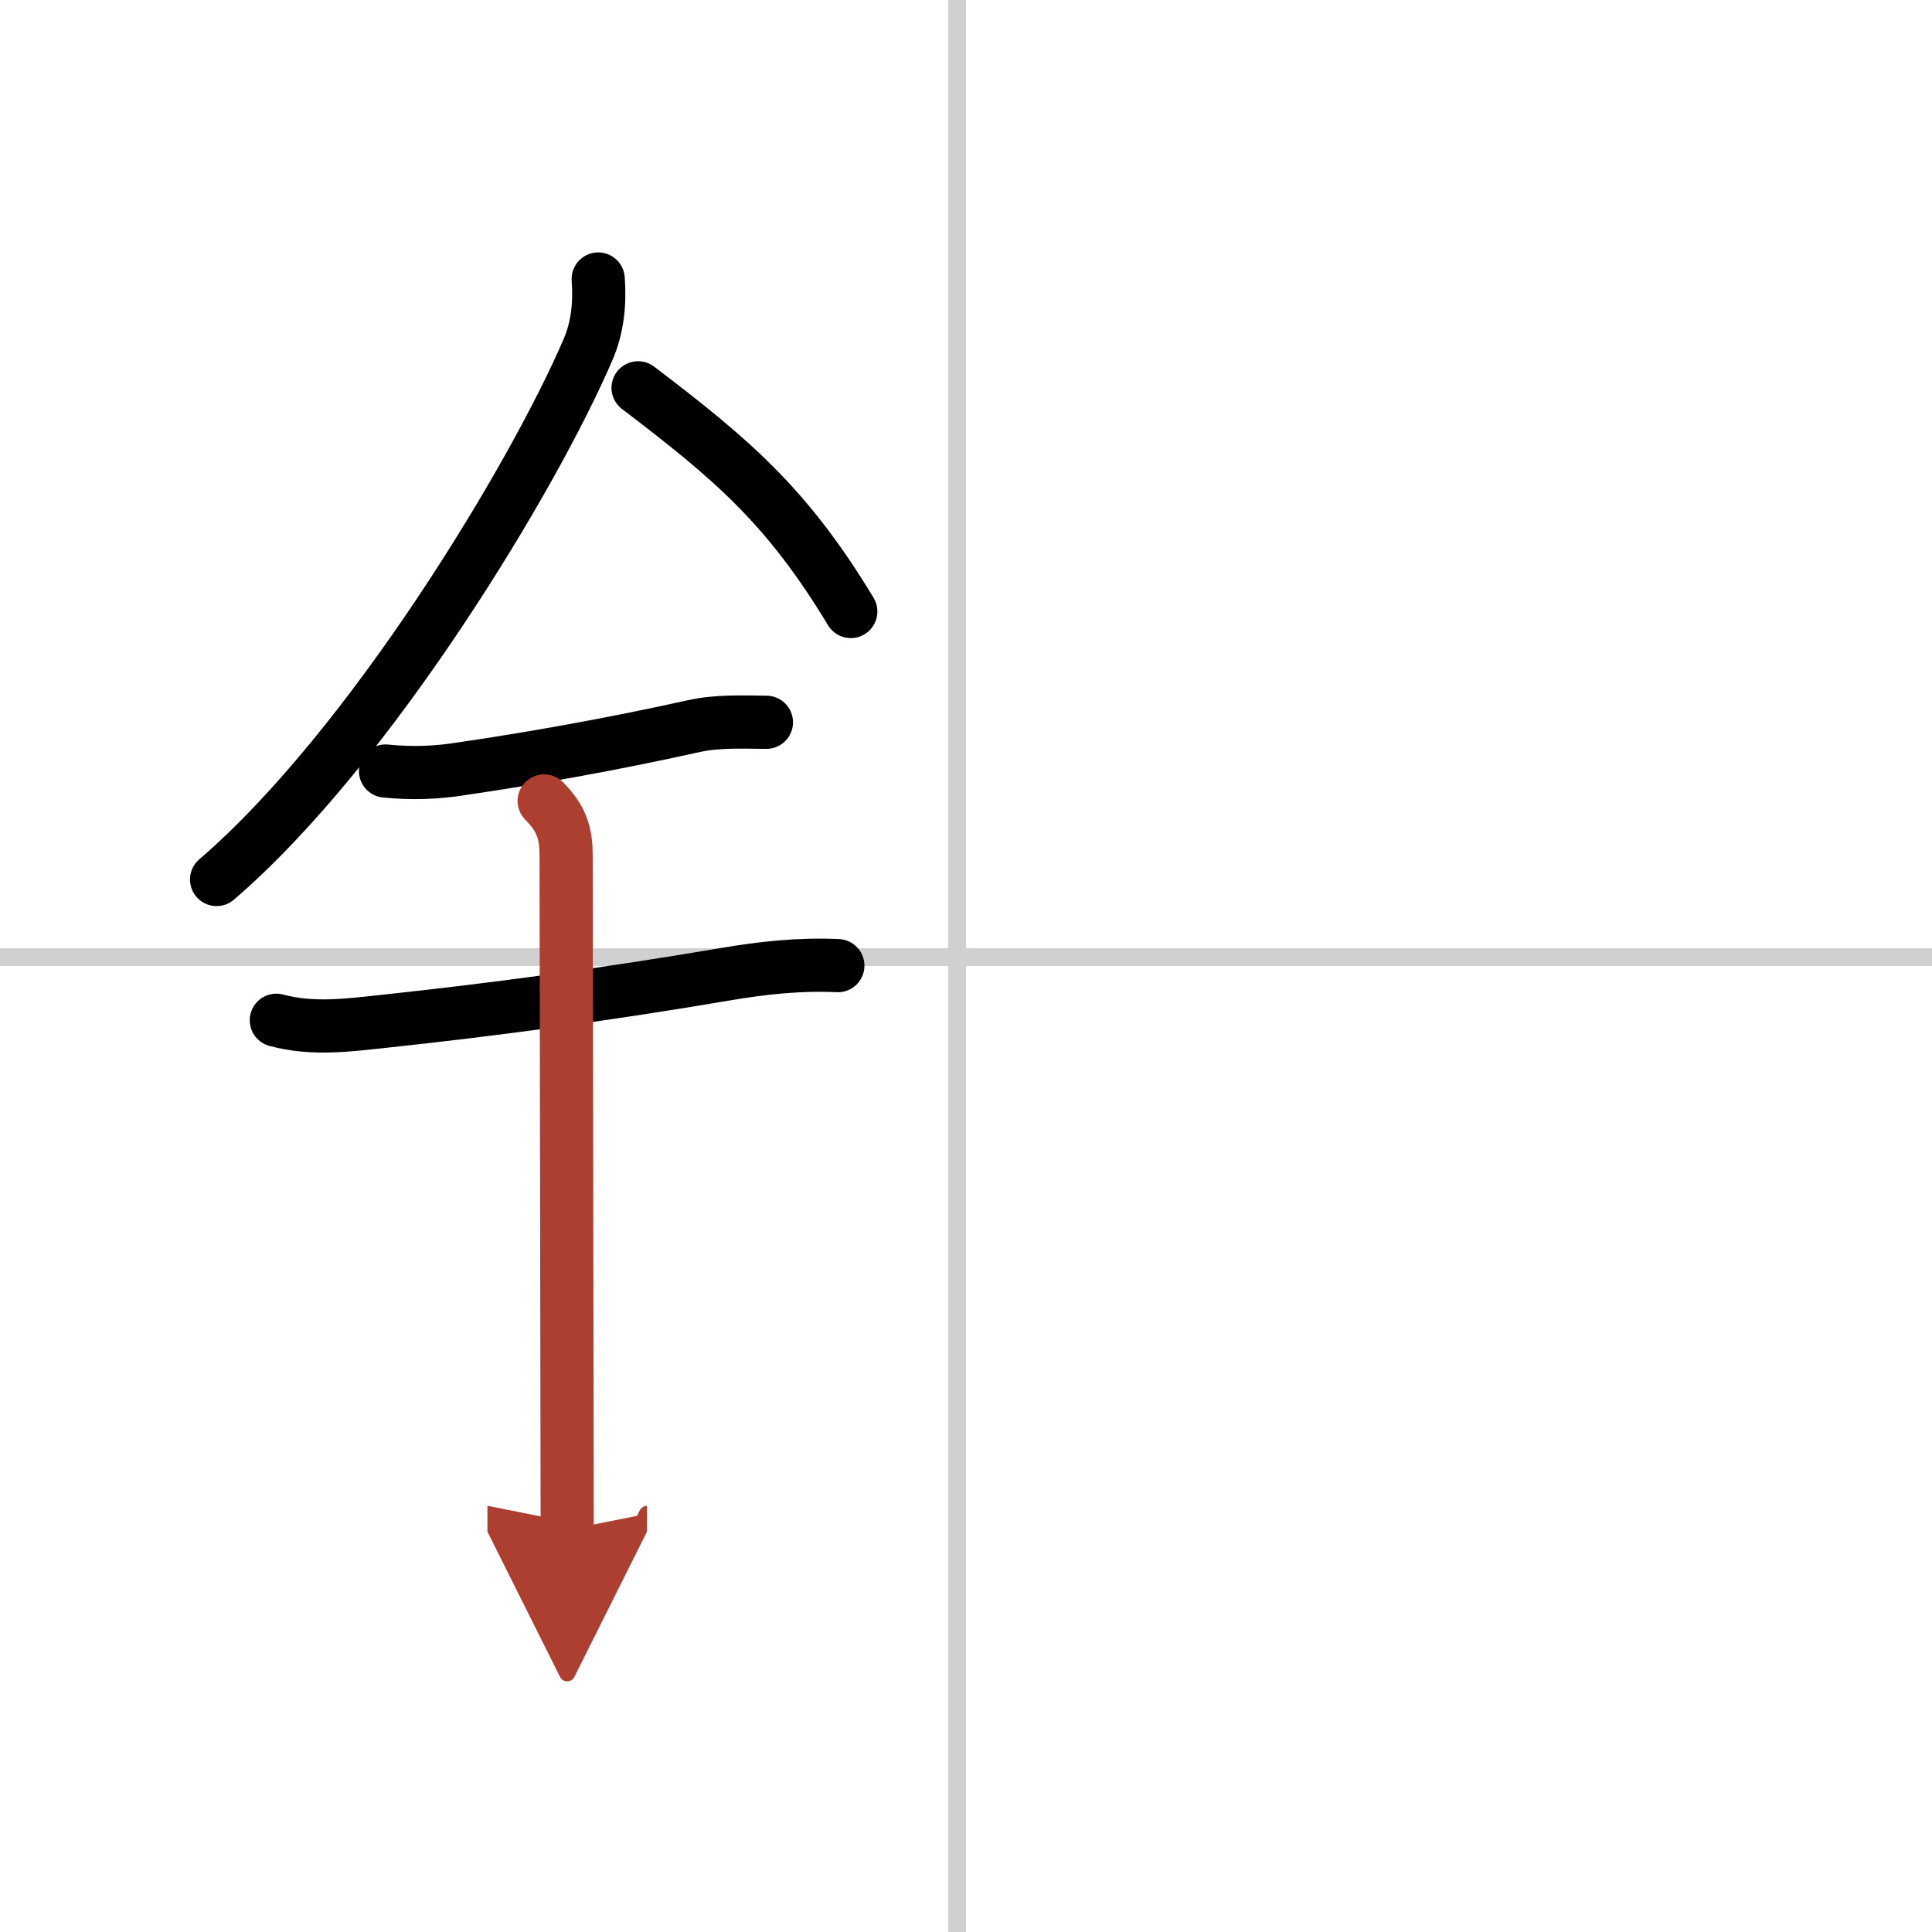
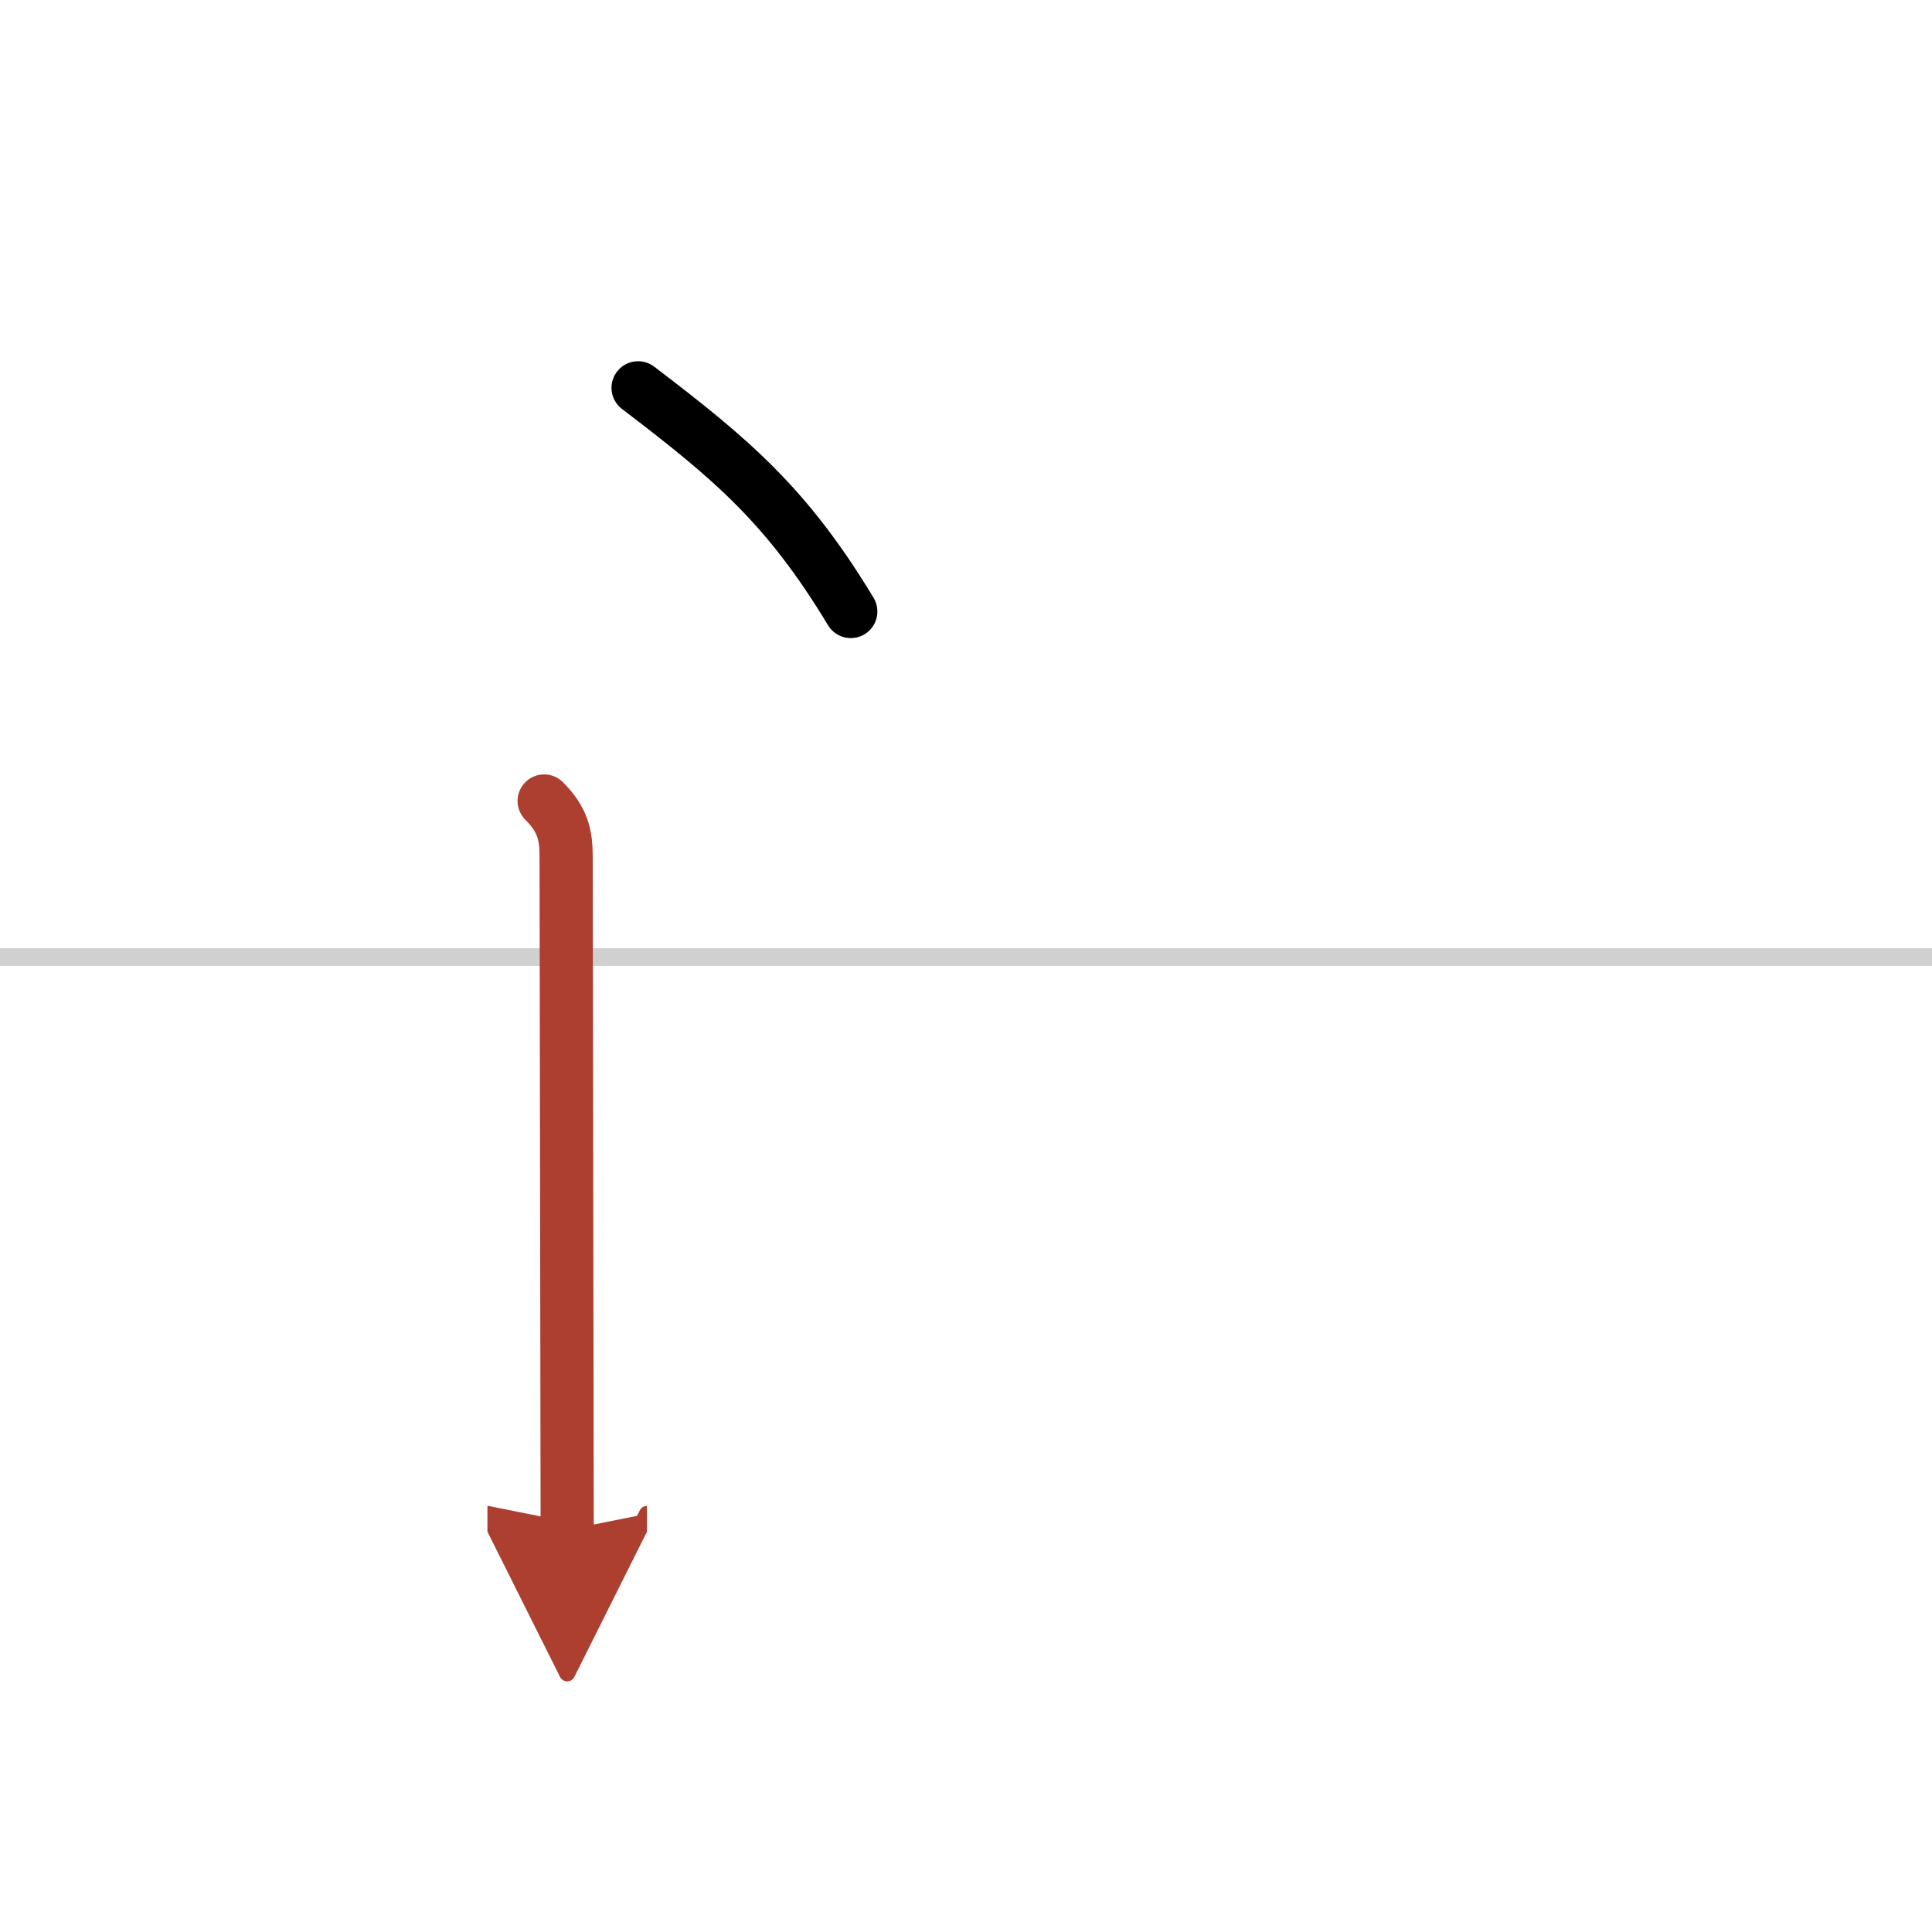
<svg xmlns="http://www.w3.org/2000/svg" width="400" height="400" viewBox="0 0 109 109">
  <defs>
    <marker id="a" markerWidth="4" orient="auto" refX="1" refY="5" viewBox="0 0 10 10">
      <polyline points="0 0 10 5 0 10 1 5" fill="#ad3f31" stroke="#ad3f31" />
    </marker>
  </defs>
  <g fill="none" stroke="#000" stroke-linecap="round" stroke-linejoin="round" stroke-width="3">
    <rect width="100%" height="100%" fill="#fff" stroke="#fff" />
-     <line x1="54" x2="54" y2="109" stroke="#d0d0d0" stroke-width="1" />
    <line x2="109" y1="54" y2="54" stroke="#d0d0d0" stroke-width="1" />
-     <path d="m33.75 15.74c0.1 1.37-0.03 2.71-0.56 3.95-3.07 7.18-12.31 22.49-20.97 29.93" />
    <path d="m36 21.88c5.25 4 8.38 6.62 12 12.62" />
-     <path d="m21.75 43.5c1.47 0.15 2.93 0.1 4.37-0.14 3.71-0.54 8.38-1.36 13.01-2.39 1.34-0.3 2.74-0.23 4.11-0.22" />
-     <path d="m15.59 57.56c2.08 0.56 4.12 0.27 6.26 0.04 5.8-0.62 12.28-1.48 19.04-2.63 2.17-0.37 4.24-0.59 6.38-0.49" />
    <path d="m30.7 45.19c1.06 1.06 1.24 1.93 1.24 3.14 0 5.26 0.06 32.54 0.06 37.98" marker-end="url(#a)" stroke="#ad3f31" />
  </g>
</svg>